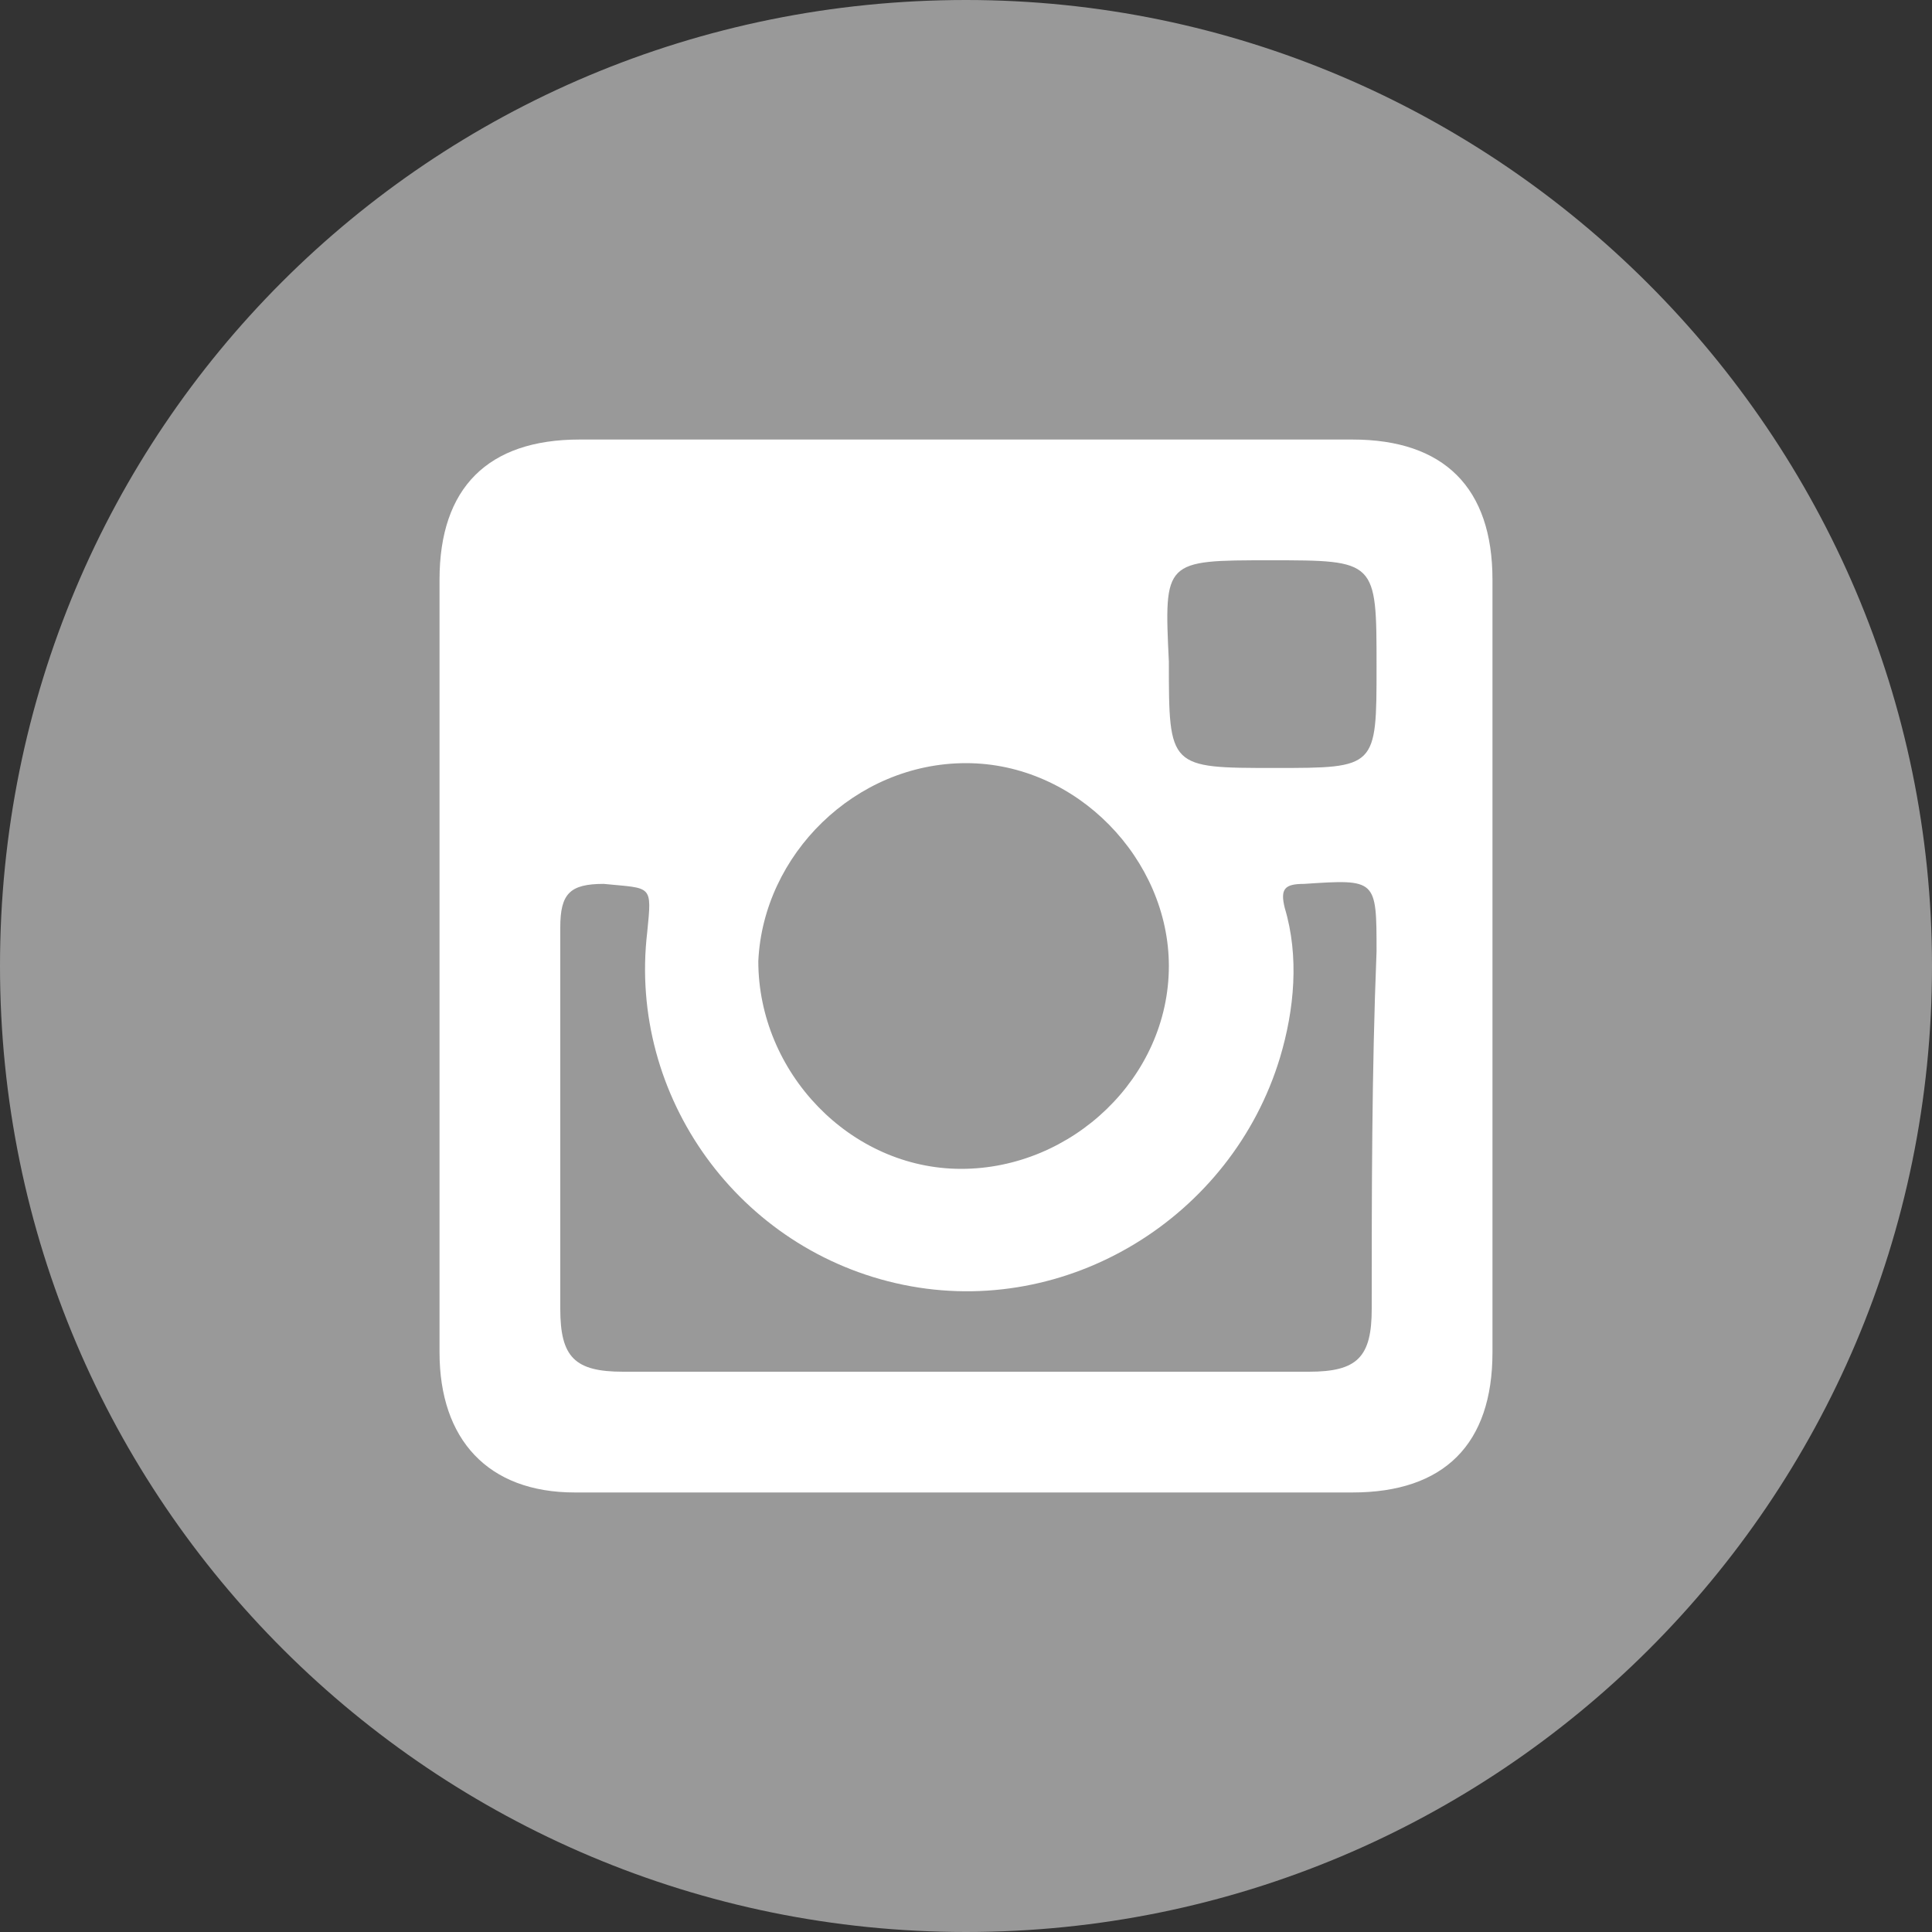
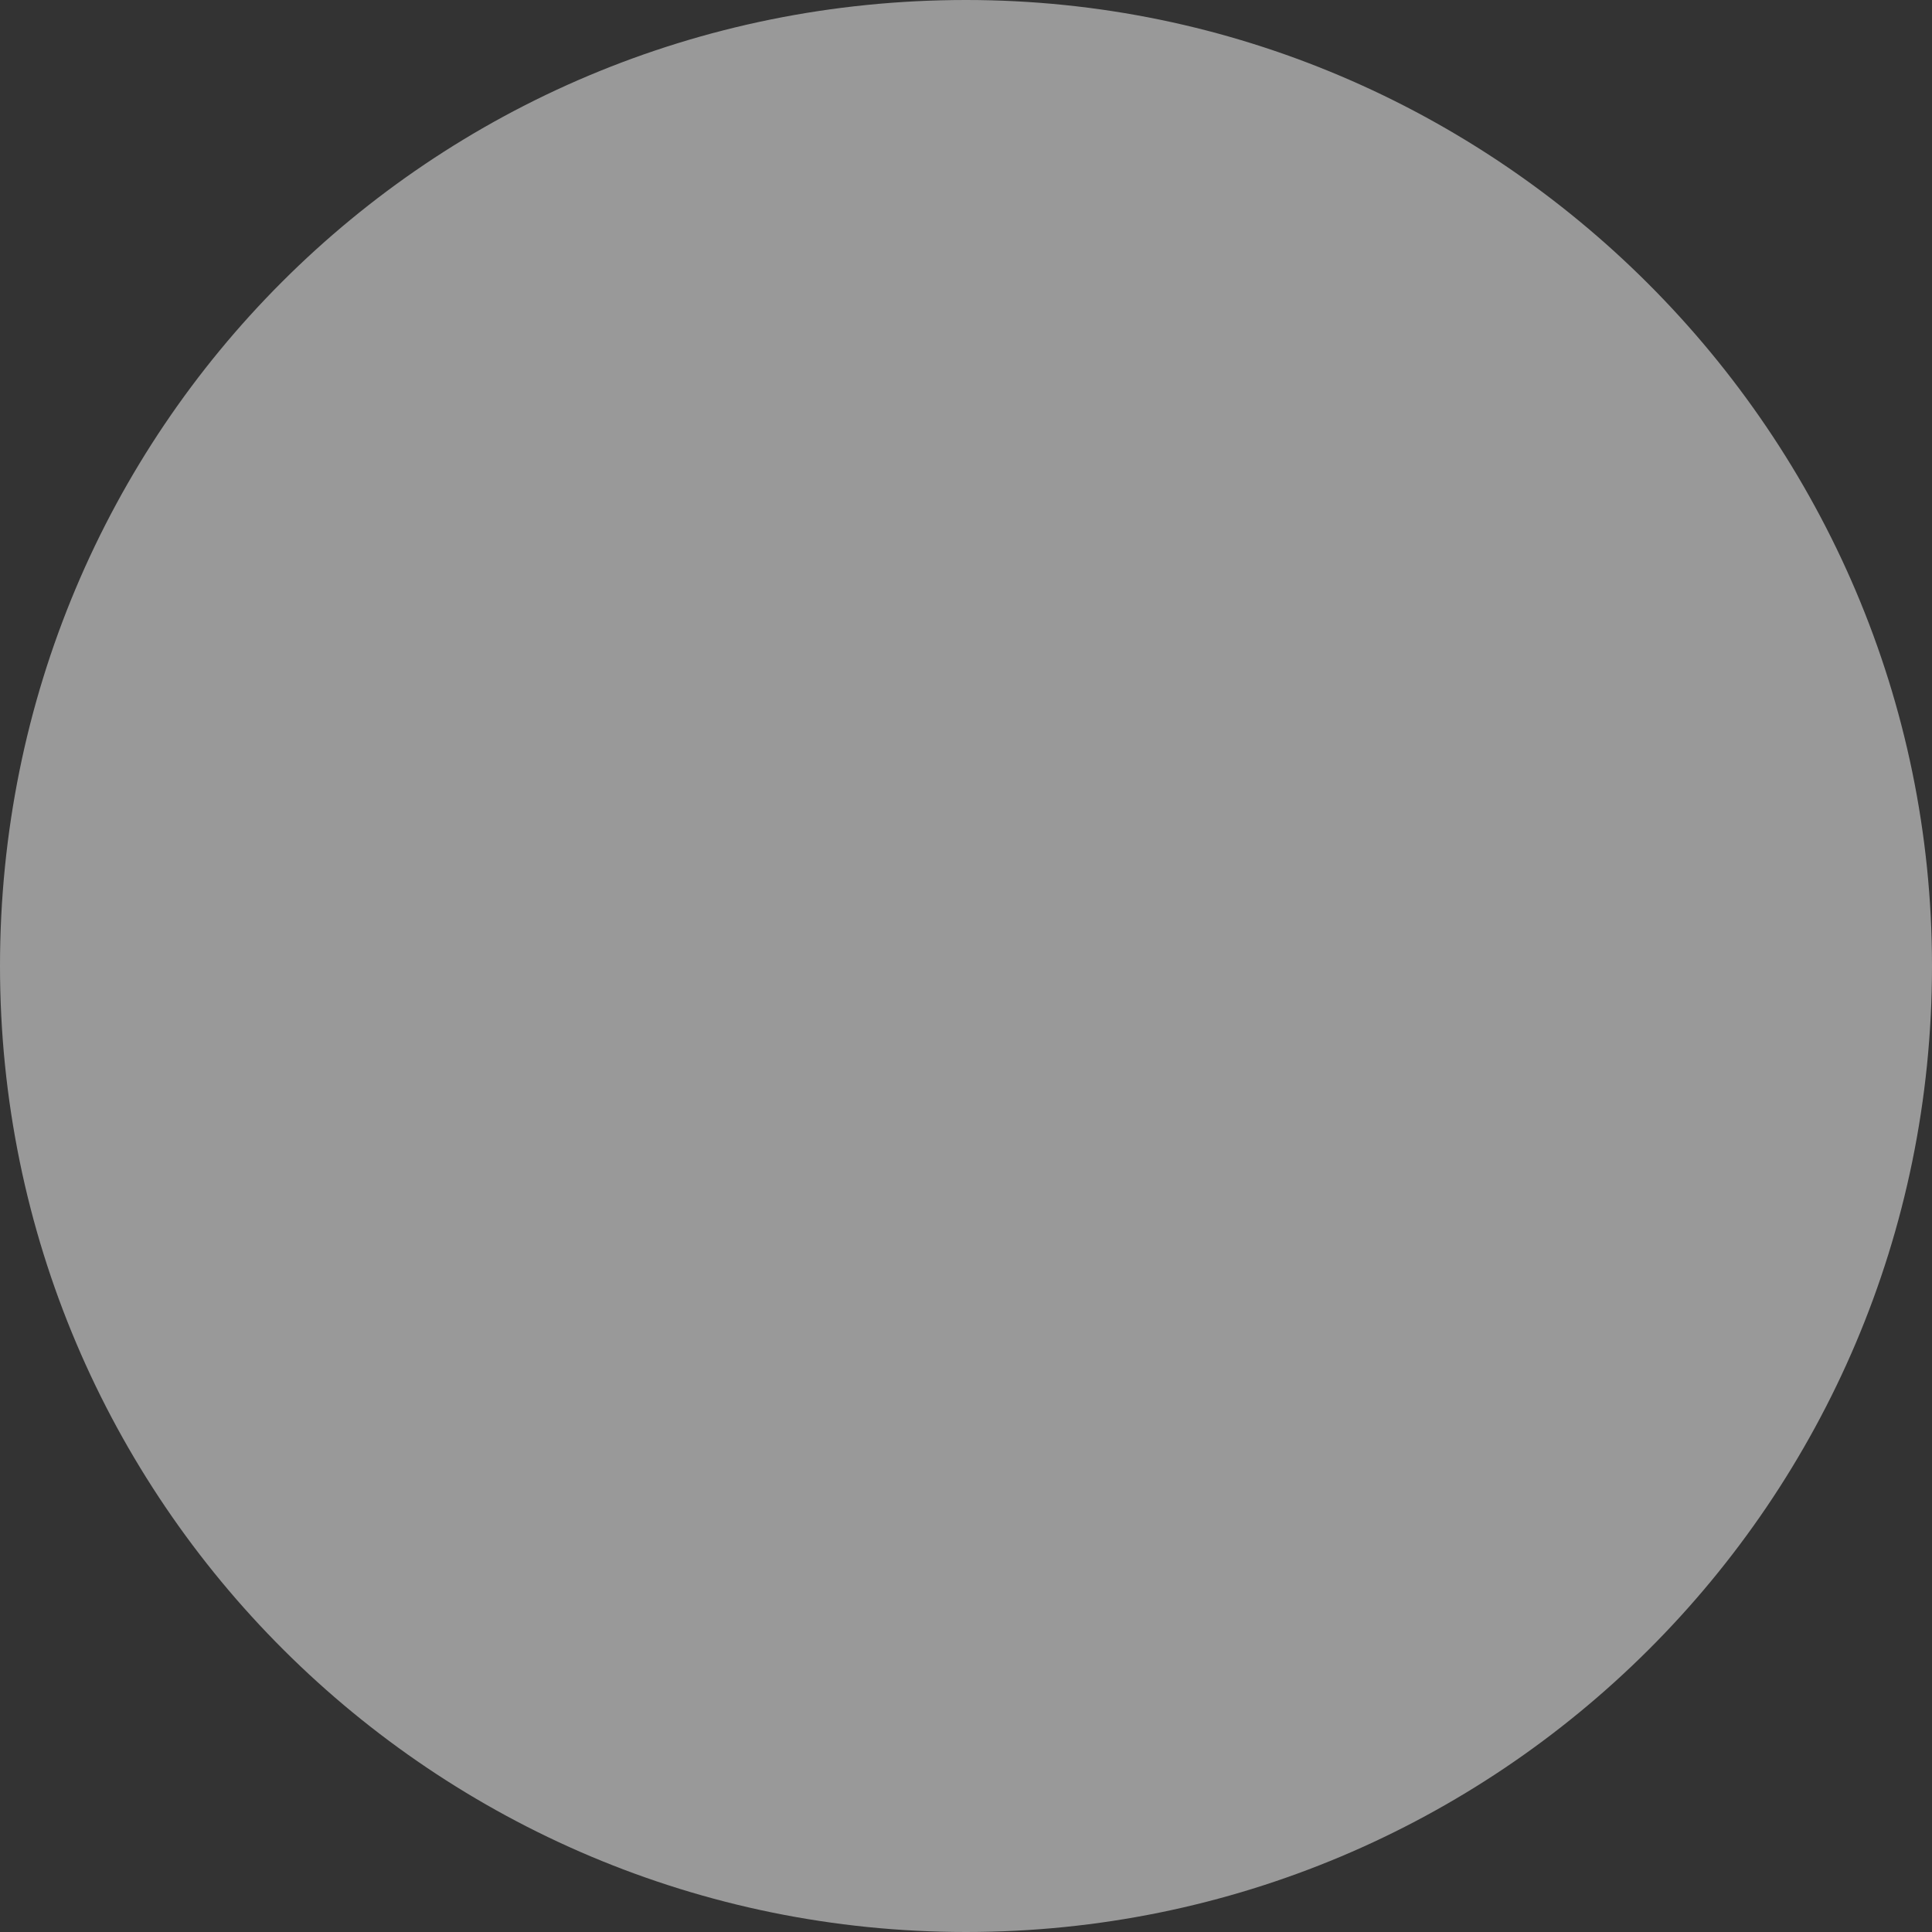
<svg xmlns="http://www.w3.org/2000/svg" version="1.1" id="Layer_1" x="0px" y="0px" width="40px" height="40px" viewBox="0 0 40 40" style="enable-background:new 0 0 40 40;" xml:space="preserve">
  <rect x="0" y="0" width="40" height="40" fill="#333333" stroke="none" />
  <style type="text/css">
	.st0{fill:#999999;}
	.st1{fill-rule:evenodd;clip-rule:evenodd;fill:#FFFFFF;}
</style>
  <g>
    <g>
      <g>
        <path id="XMLID_5_" class="st0" d="M40,20c0,11.1-9,20-20,20c-11,0-20-8.9-20-20S8.9,0,20,0C31,0,40,9,40,20z" />
      </g>
-       <path class="st1" d="M28,9.1c-5.3,0-10.7,0-16,0c-1.9,0-2.9,1-2.9,2.9c0,2.7,0,5.3,0,8c0,2.7,0,5.3,0,8c0,1.8,1,2.9,2.8,2.9    c5.4,0,10.7,0,16.1,0c1.9,0,2.9-1,2.9-2.9c0-5.3,0-10.7,0-16C30.9,10.1,29.9,9.1,28,9.1z M26.3,11.6c2.2,0,2.2,0,2.2,2.2    c0,2.1,0,2.1-2.1,2.1c-2.2,0-2.2,0-2.2-2.2C24.1,11.6,24.1,11.6,26.3,11.6z M20,15.8c2.3,0,4.2,2,4.2,4.2c0,2.3-2,4.2-4.3,4.2    c-2.3,0-4.2-2-4.2-4.3C15.8,17.7,17.7,15.8,20,15.8z M28.4,27.1c0,1-0.3,1.3-1.3,1.3c-2.4,0-4.7,0-7.1,0c-2.4,0-4.7,0-7.1,0    c-1,0-1.3-0.3-1.3-1.3c0-2.6,0-5.3,0-7.9c0-0.7,0.2-0.9,0.9-0.9c1,0.1,1,0,0.9,1c-0.4,3.4,1.9,6.6,5.3,7.3    c3.4,0.7,6.8-1.4,7.8-4.7c0.3-1,0.4-2.1,0.1-3.1c-0.1-0.4,0-0.5,0.4-0.5c1.5-0.1,1.5-0.1,1.5,1.4C28.4,22.2,28.4,24.7,28.4,27.1z" />
    </g>
  </g>
</svg>